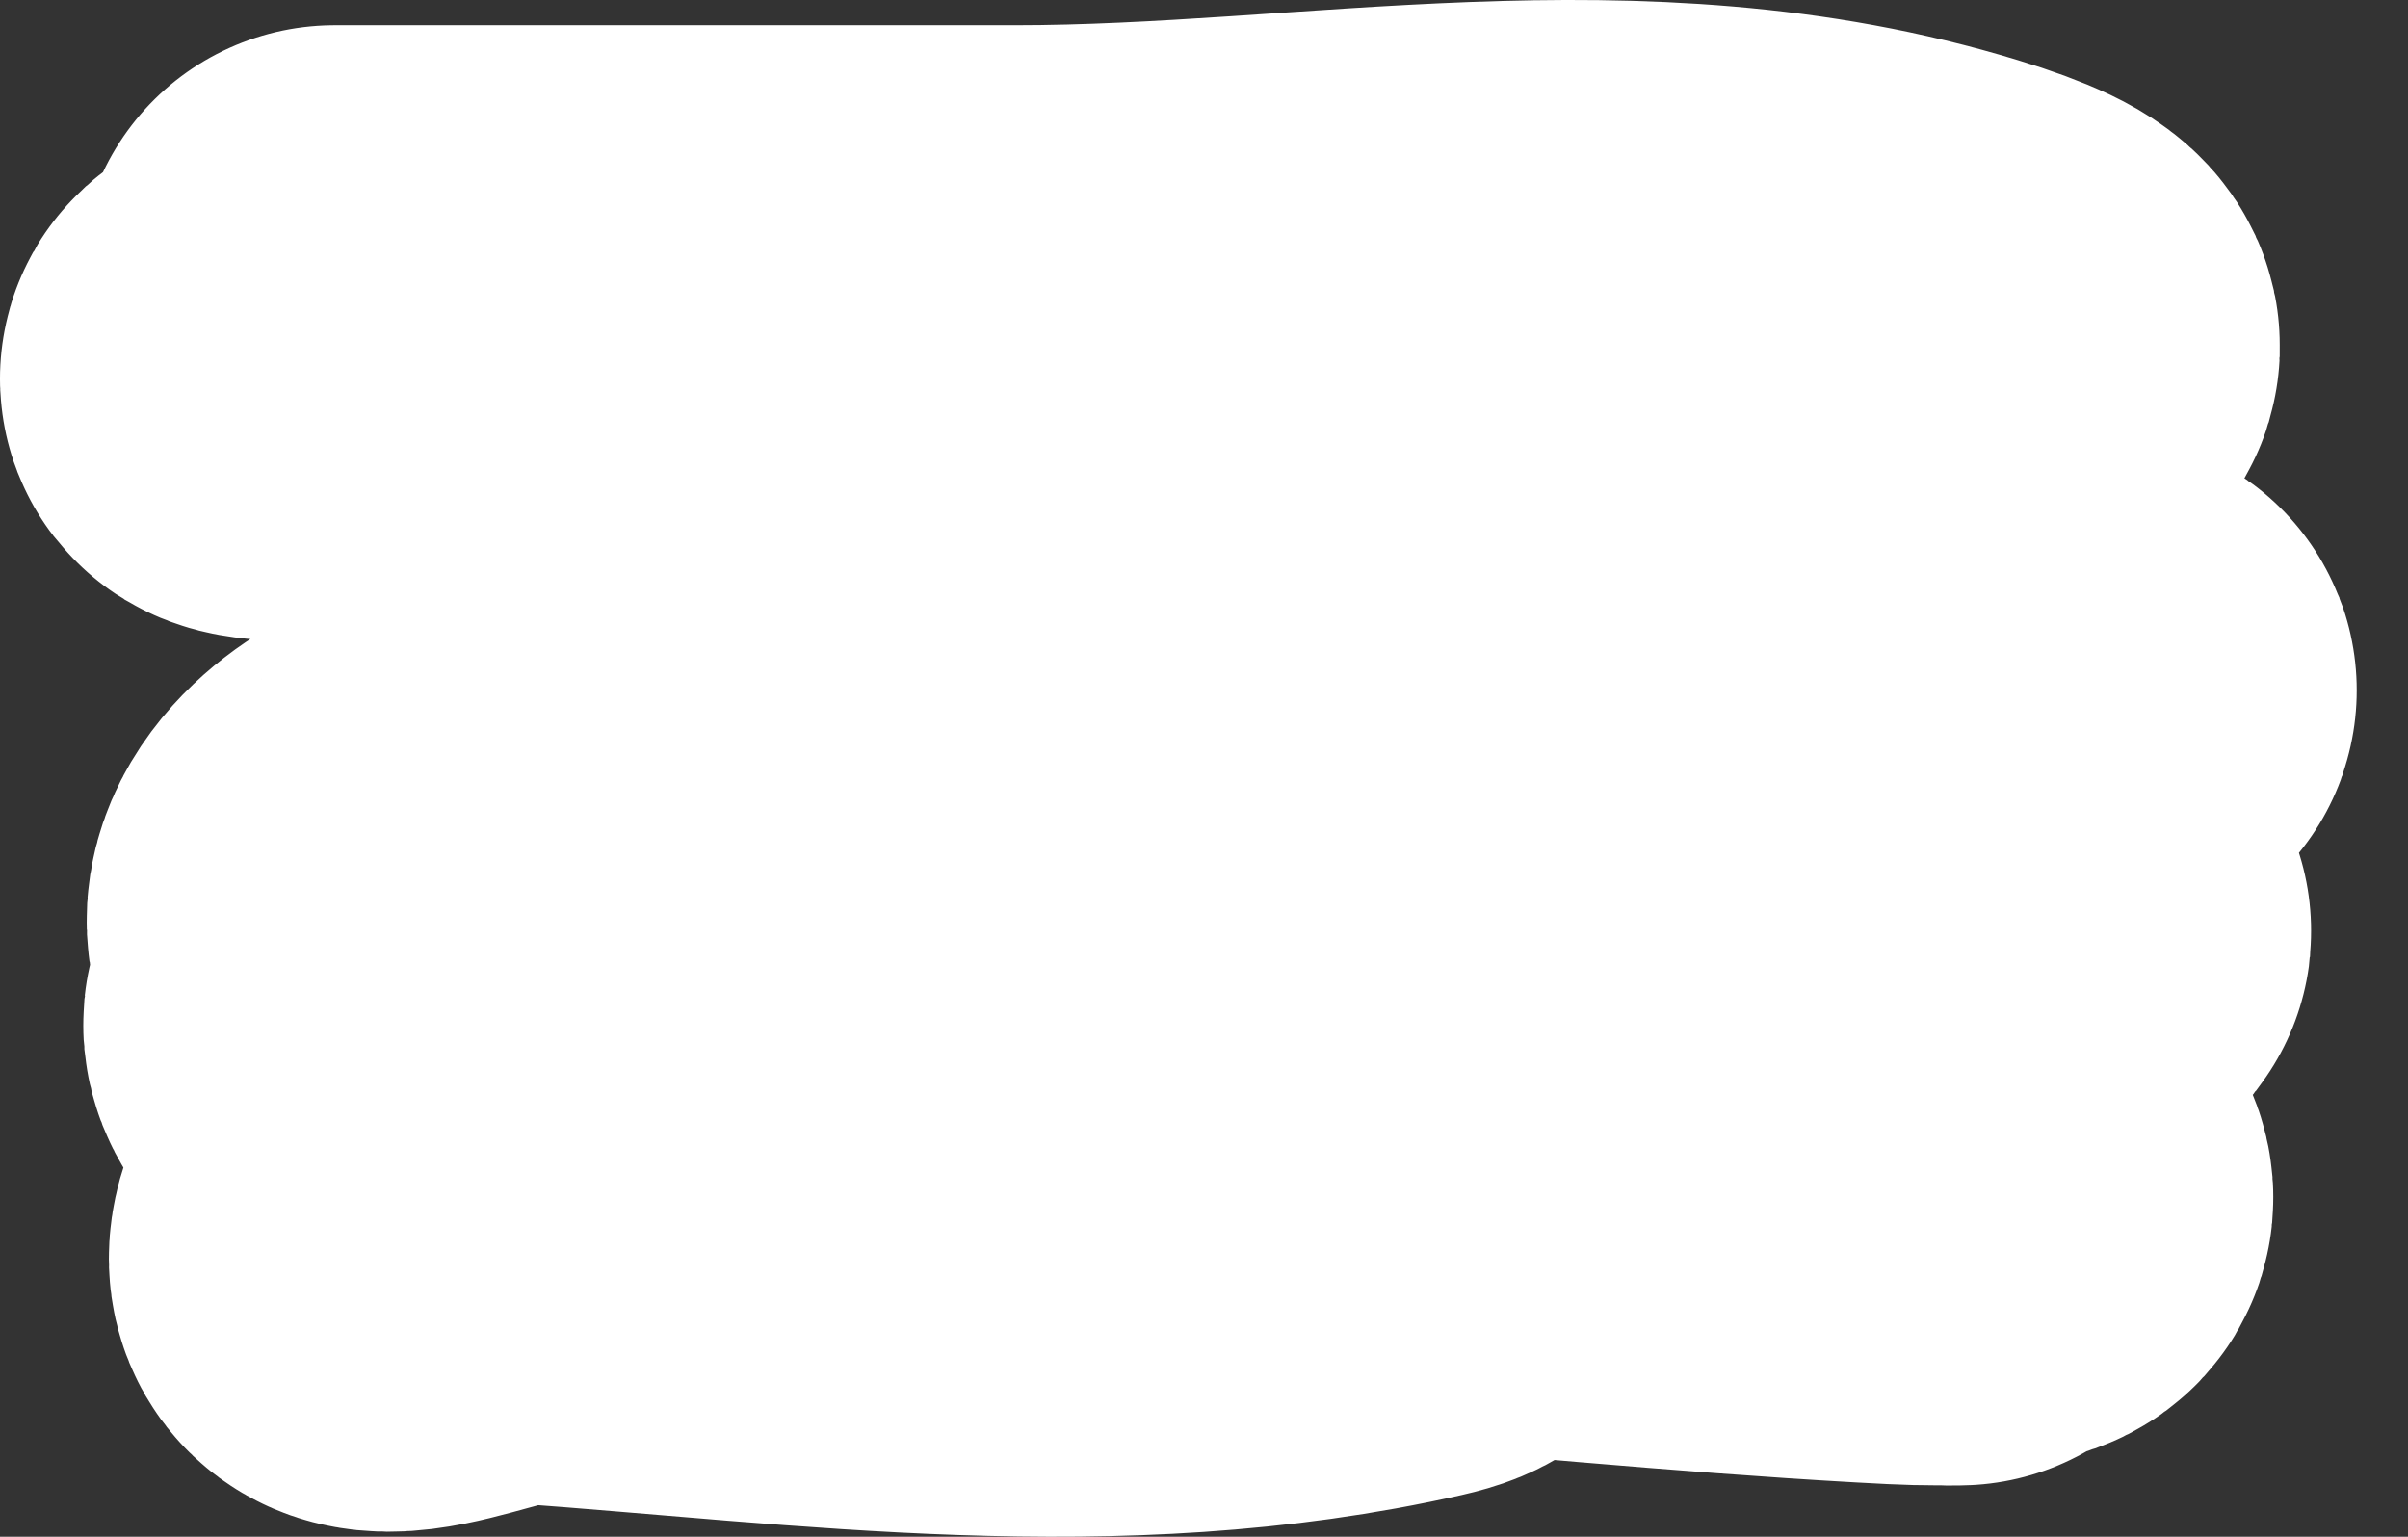
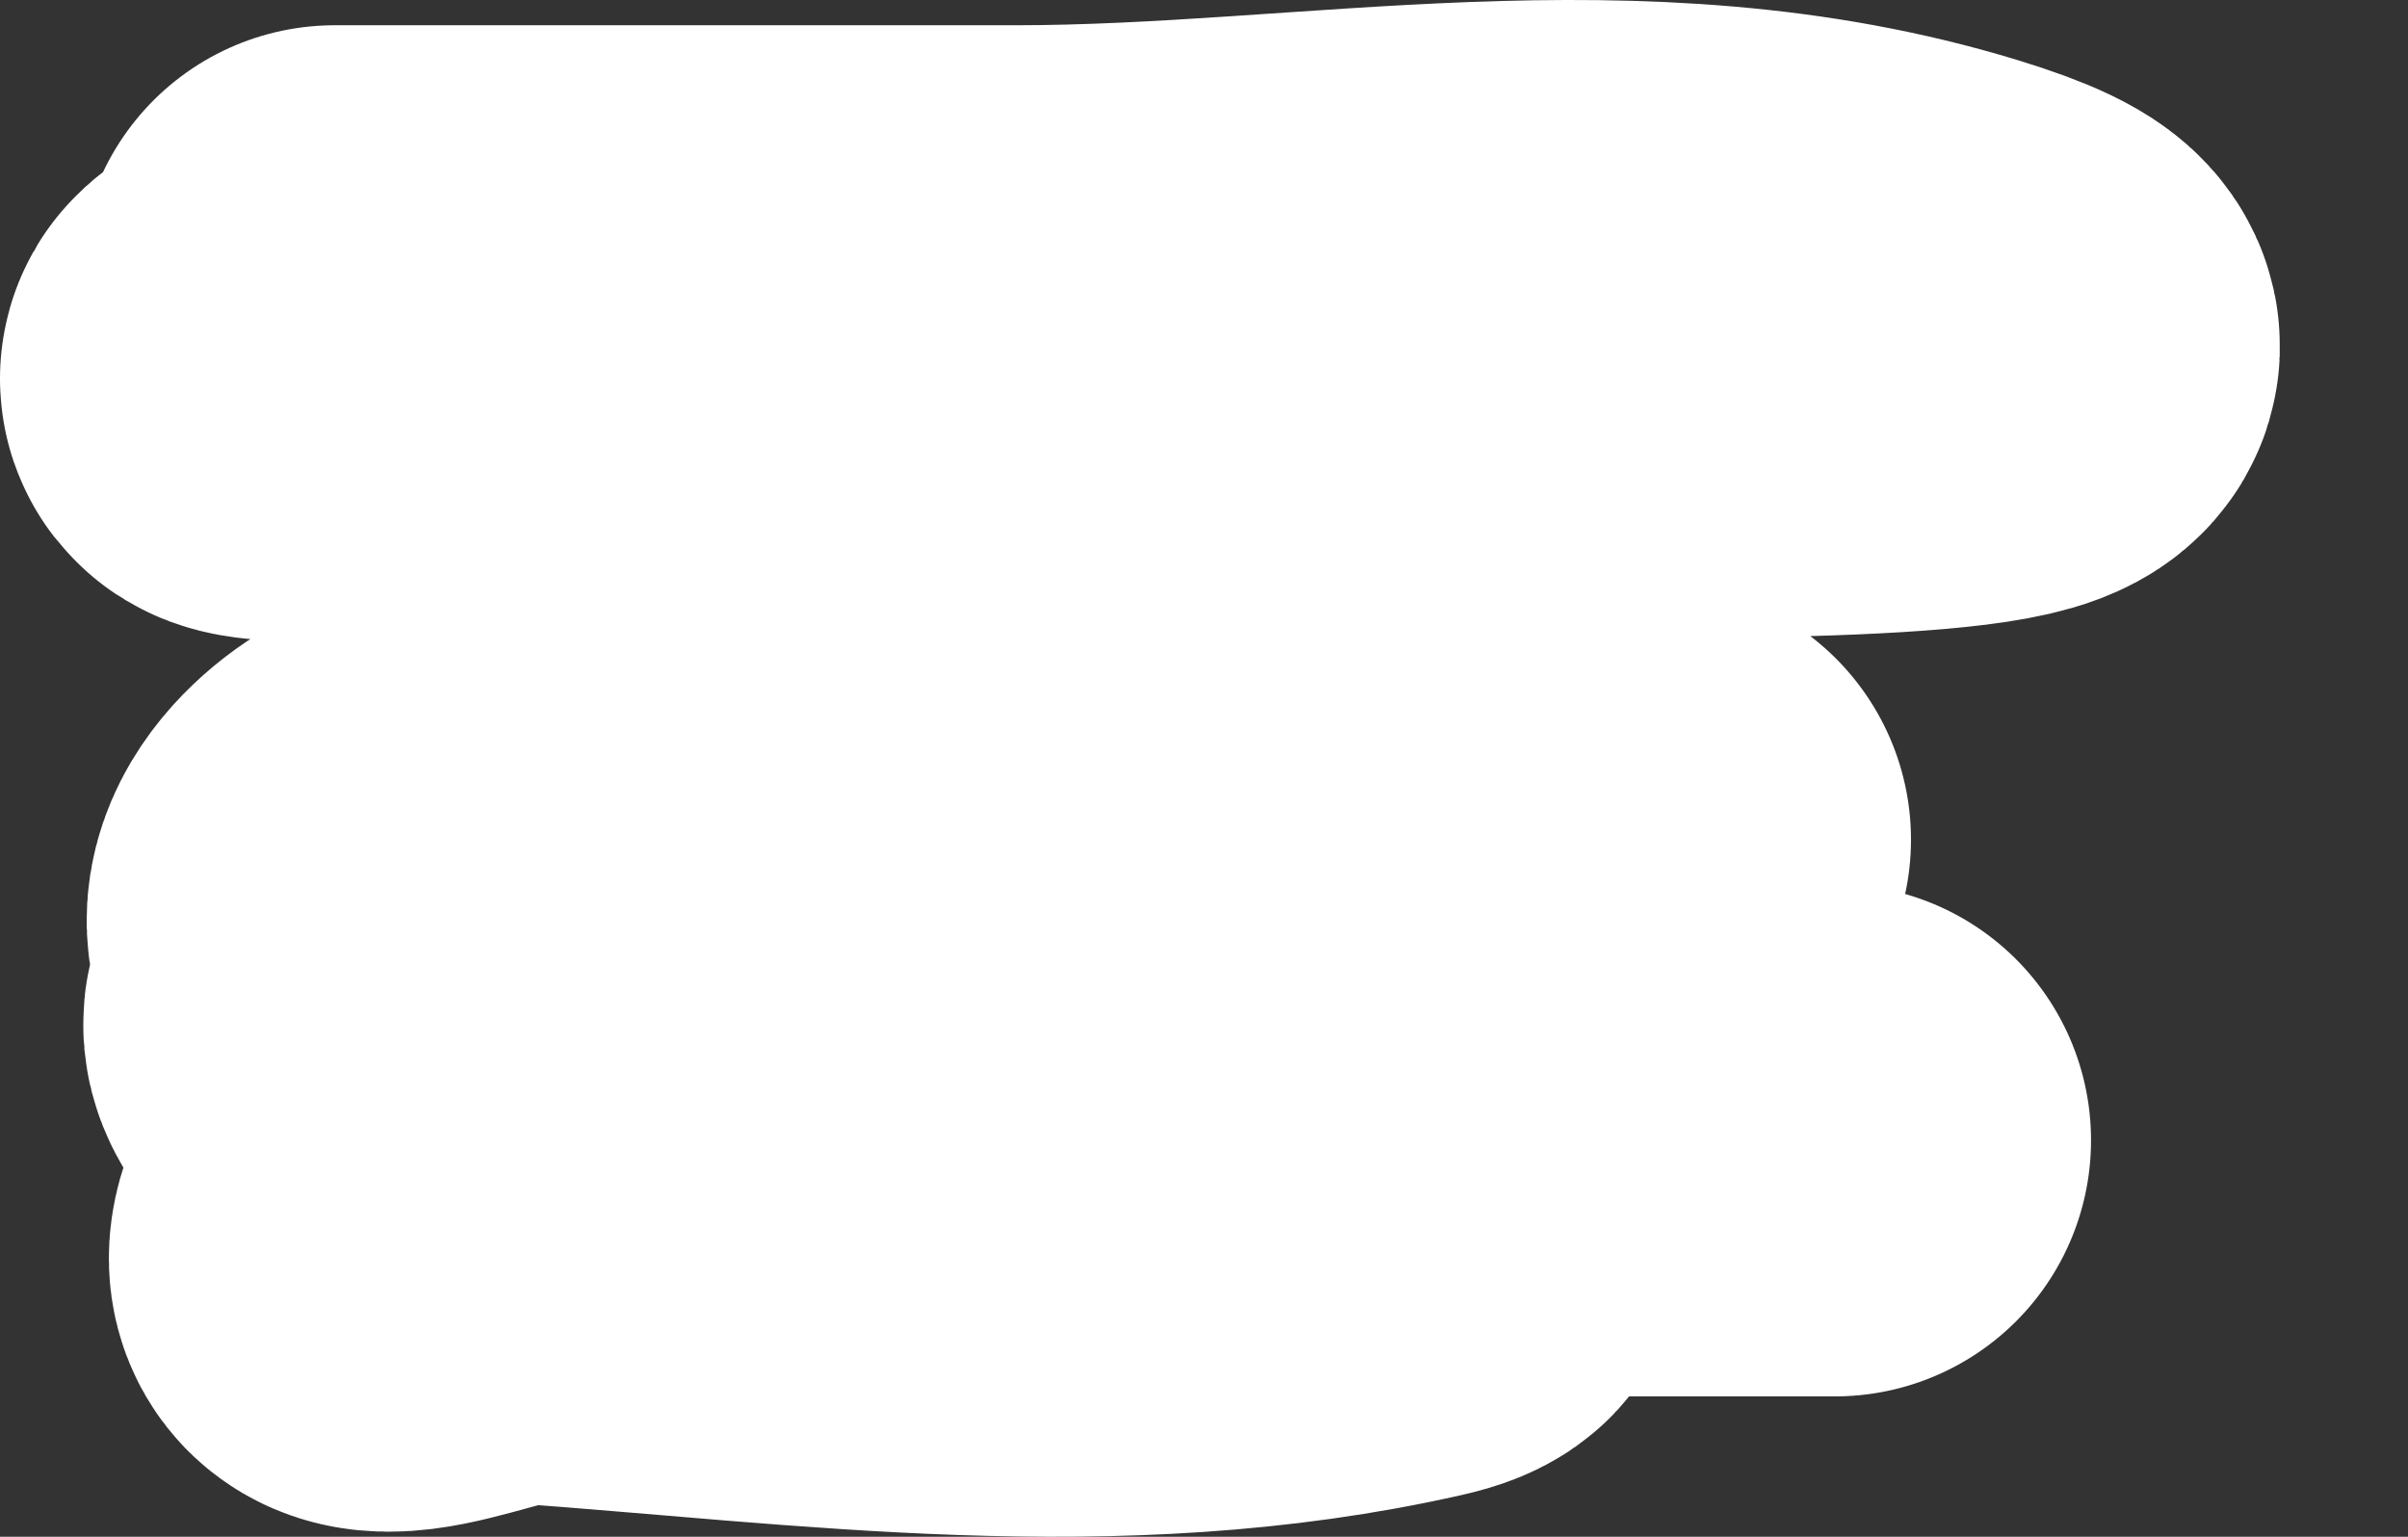
<svg xmlns="http://www.w3.org/2000/svg" width="47" height="30" viewBox="0 0 47 30" fill="none">
  <rect x="0" y="0" width="47" height="30" fill="#333333" stroke="none" />
  <path d="M6.533 5.493C10.962 5.493 15.392 5.493 19.821 5.493C25.836 5.493 31.918 4.119 37.929 5.958C45.739 8.348 22.29 7.169 14.469 7.169C11.511 7.169 2.64 7.988 5.594 7.123C9.551 5.964 13.547 6.481 17.507 6.378C18.609 6.349 21.369 6.289 22.716 6.378C23.417 6.424 24.195 6.545 22.827 6.75C18.162 7.451 13.49 7.169 8.823 7.169C8.351 7.169 7.879 7.124 7.407 7.169C6.204 7.285 9.814 7.255 11.018 7.356C15.76 7.751 20.547 7.88 25.269 10.802C30.015 13.739 15.72 10.831 10.954 12.339C4.459 14.395 36.955 15.341 30.454 16.578C26.136 17.399 21.81 17.144 17.491 17.23C17.158 17.236 13.122 17.247 12.29 17.602C11.737 17.839 13.375 19.068 13.928 19.279C19.041 21.232 24.172 21.701 29.293 22.074C32.195 22.285 33.153 22.26 35.575 22.26C36.771 22.26 33.184 22.26 31.989 22.26C27.708 22.26 23.427 22.23 19.145 22.26C17.947 22.268 14.388 20.744 15.551 22.446C16.991 24.555 18.52 22.939 20.004 23.098C22.478 23.363 29.896 23.749 27.424 24.309C21.739 25.597 16.021 24.766 10.334 24.356C9.327 24.283 6.356 25.849 7.312 23.983C8.129 22.388 9.035 23.937 9.897 23.937C13.361 23.937 16.827 24.06 20.291 23.517C20.625 23.465 20.96 23.462 21.293 23.285C21.873 22.975 20.126 23.118 19.543 23.098C15.796 22.97 12.038 22.983 8.298 21.422C7.769 21.201 6.206 20.211 6.731 19.791C7.358 19.291 9.256 19.143 8.624 18.953C8.032 18.775 7.361 19.423 6.787 18.348C6.311 17.454 7.75 16.425 8.25 16.391C16.264 15.852 24.284 16.391 32.299 16.391" stroke="white" stroke-width="10" stroke-linecap="round" />
-   <path d="M33.37 13.01C34.955 13.01 39.706 13.624 38.123 13.425C36.529 13.224 34.936 13.04 33.341 13.01C31.896 12.982 33.684 13.021 34.021 13.034C36.319 13.125 38.618 13.262 40.916 13.449C41.332 13.483 40.089 13.843 39.673 13.864C38.023 13.946 36.365 13.681 34.716 13.889C34.594 13.904 34.368 13.94 34.642 14.279C35.621 15.488 36.711 16.029 37.728 16.672C38.426 17.113 39.13 17.47 39.827 17.941C40.218 18.206 40.2 18.225 39.812 18.259C37.349 18.469 34.883 18.194 32.42 18.283C32.169 18.292 31.441 18.269 31.674 18.576C32.78 20.034 34.284 20.293 35.425 20.895C35.899 21.145 38.007 22.189 38.642 22.58C39.083 22.851 39.925 23.637 38.839 23.605C36.233 23.53 33.631 21.975 31.03 21.457C30.843 21.419 30.282 21.4 30.468 21.506C31.985 22.374 33.535 22.931 35.066 23.41C36.247 23.779 36.842 23.881 37.947 23.996C38.04 24.005 38.318 23.996 38.225 23.996C37.533 23.996 37.46 24.001 36.507 23.947C33.004 23.749 29.502 23.395 26 23.117" stroke="white" stroke-width="10" stroke-linecap="round" />
</svg>